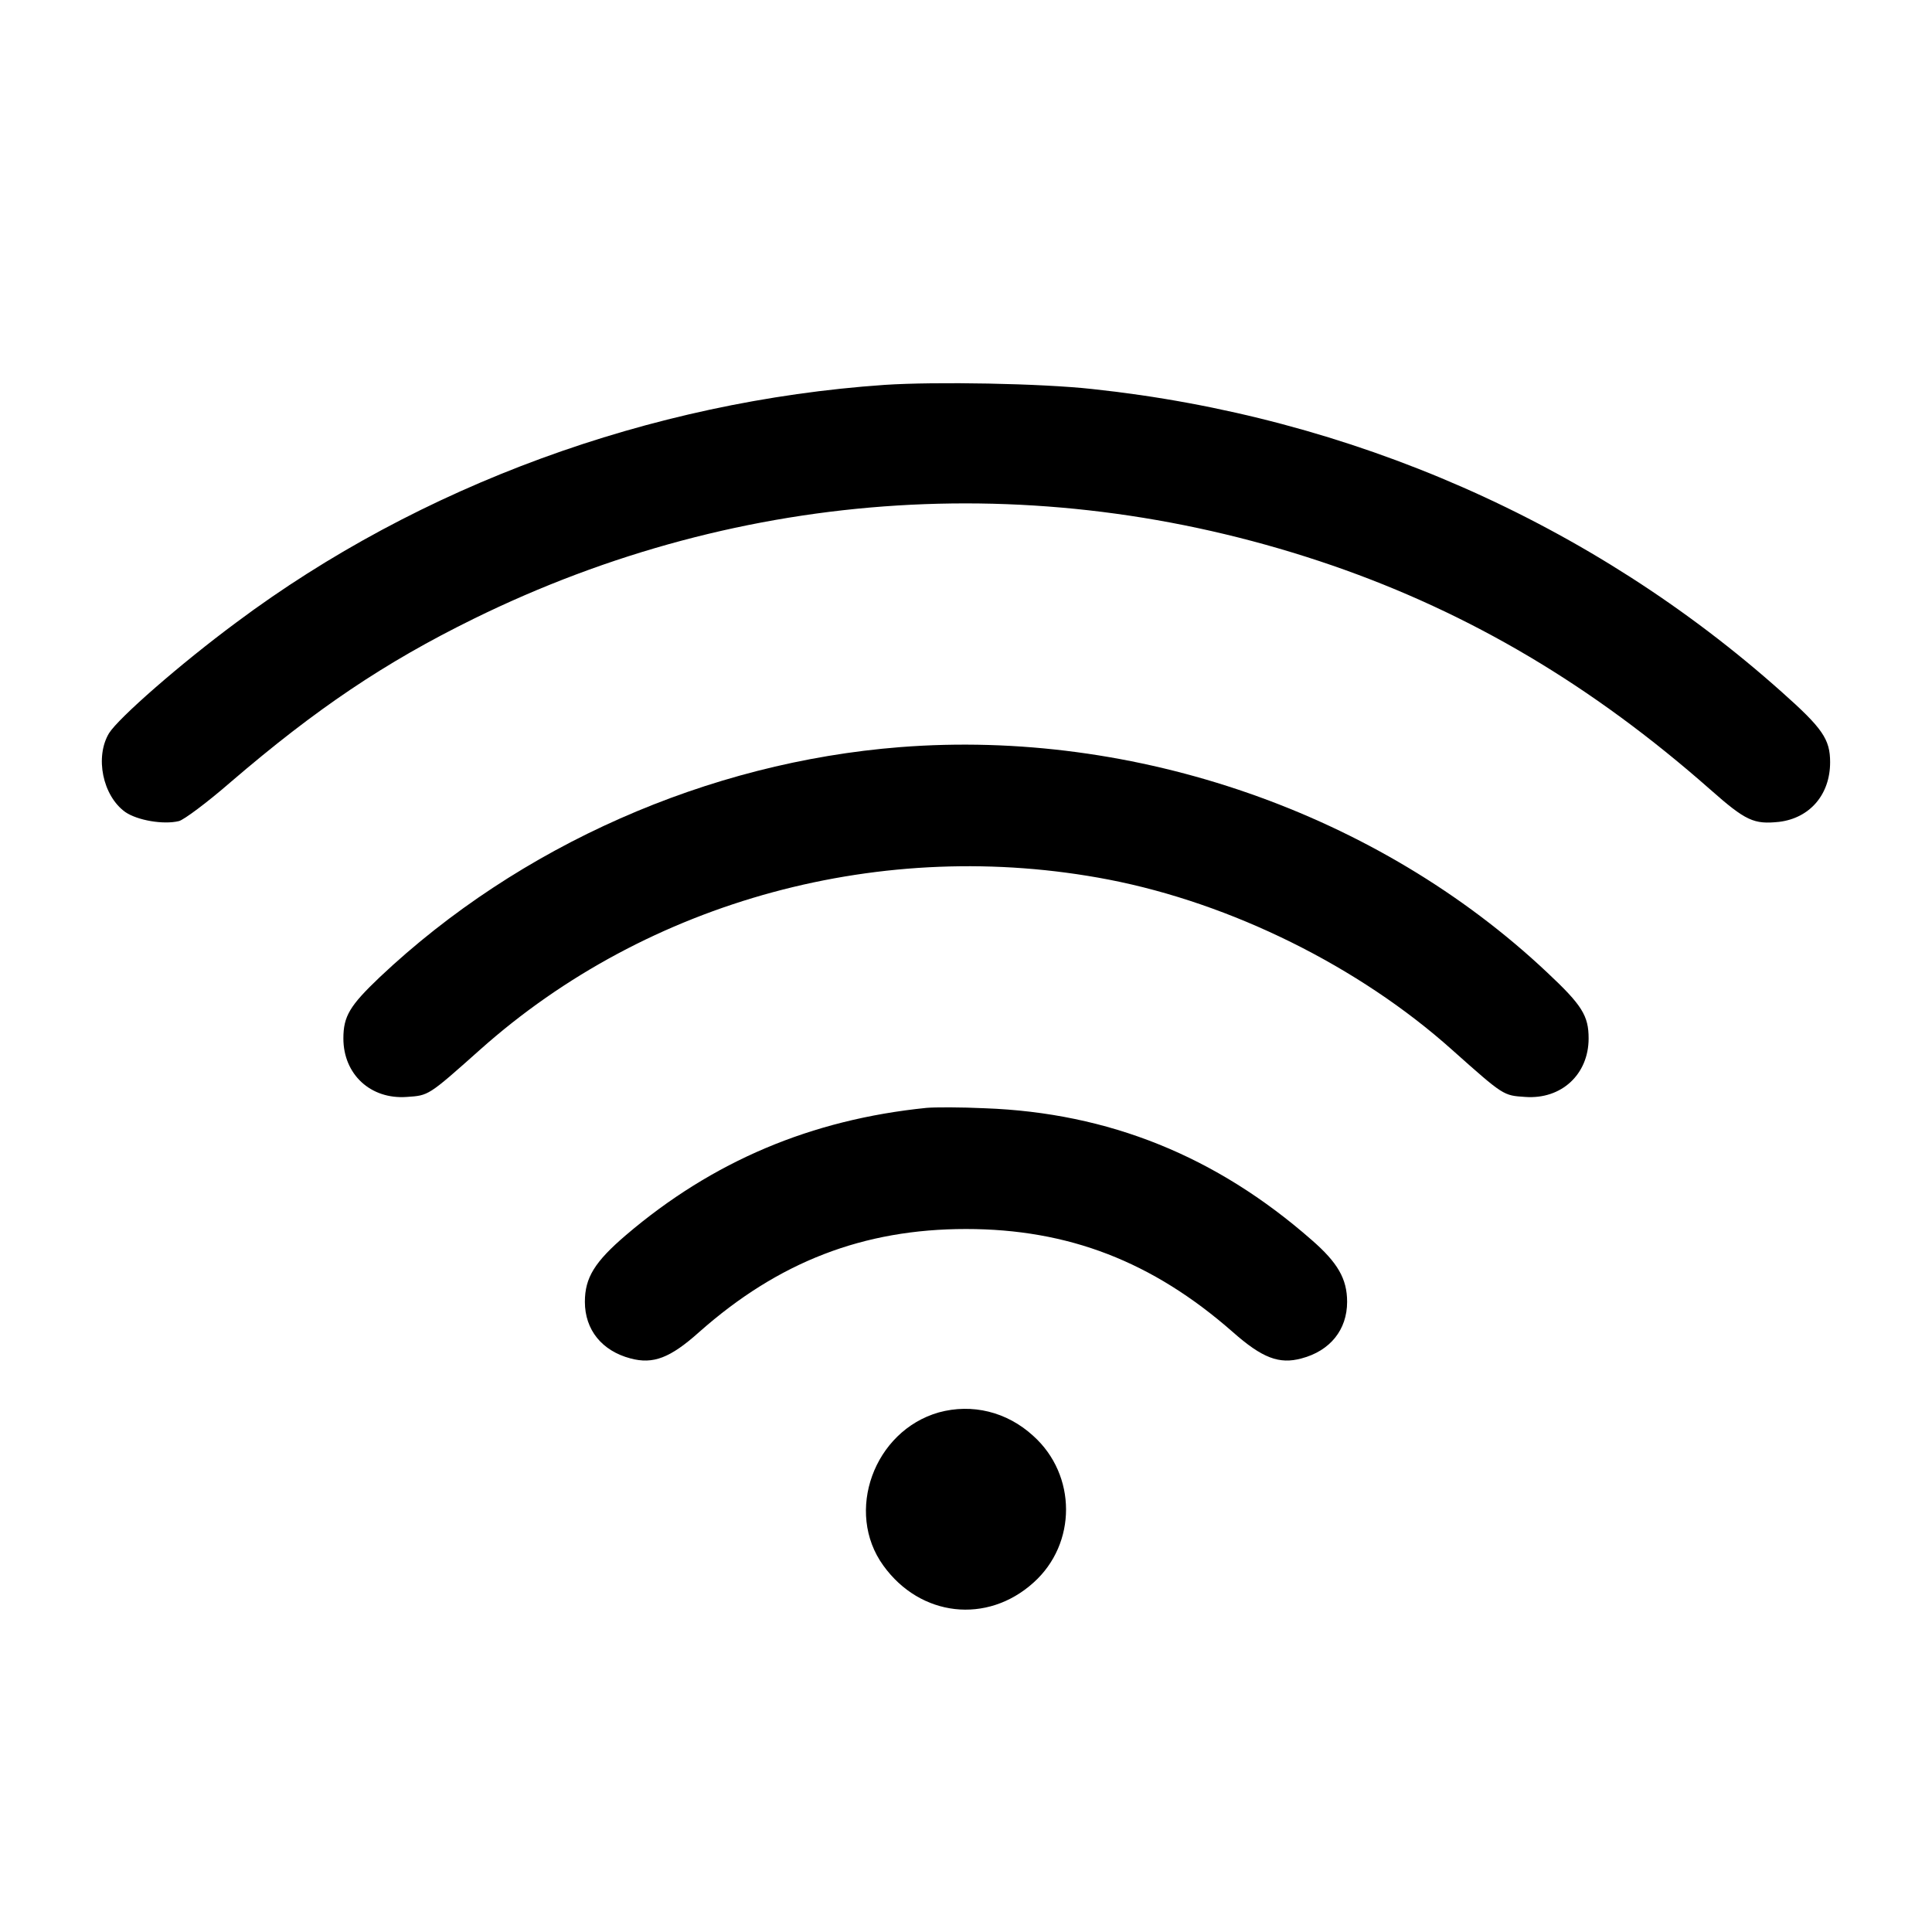
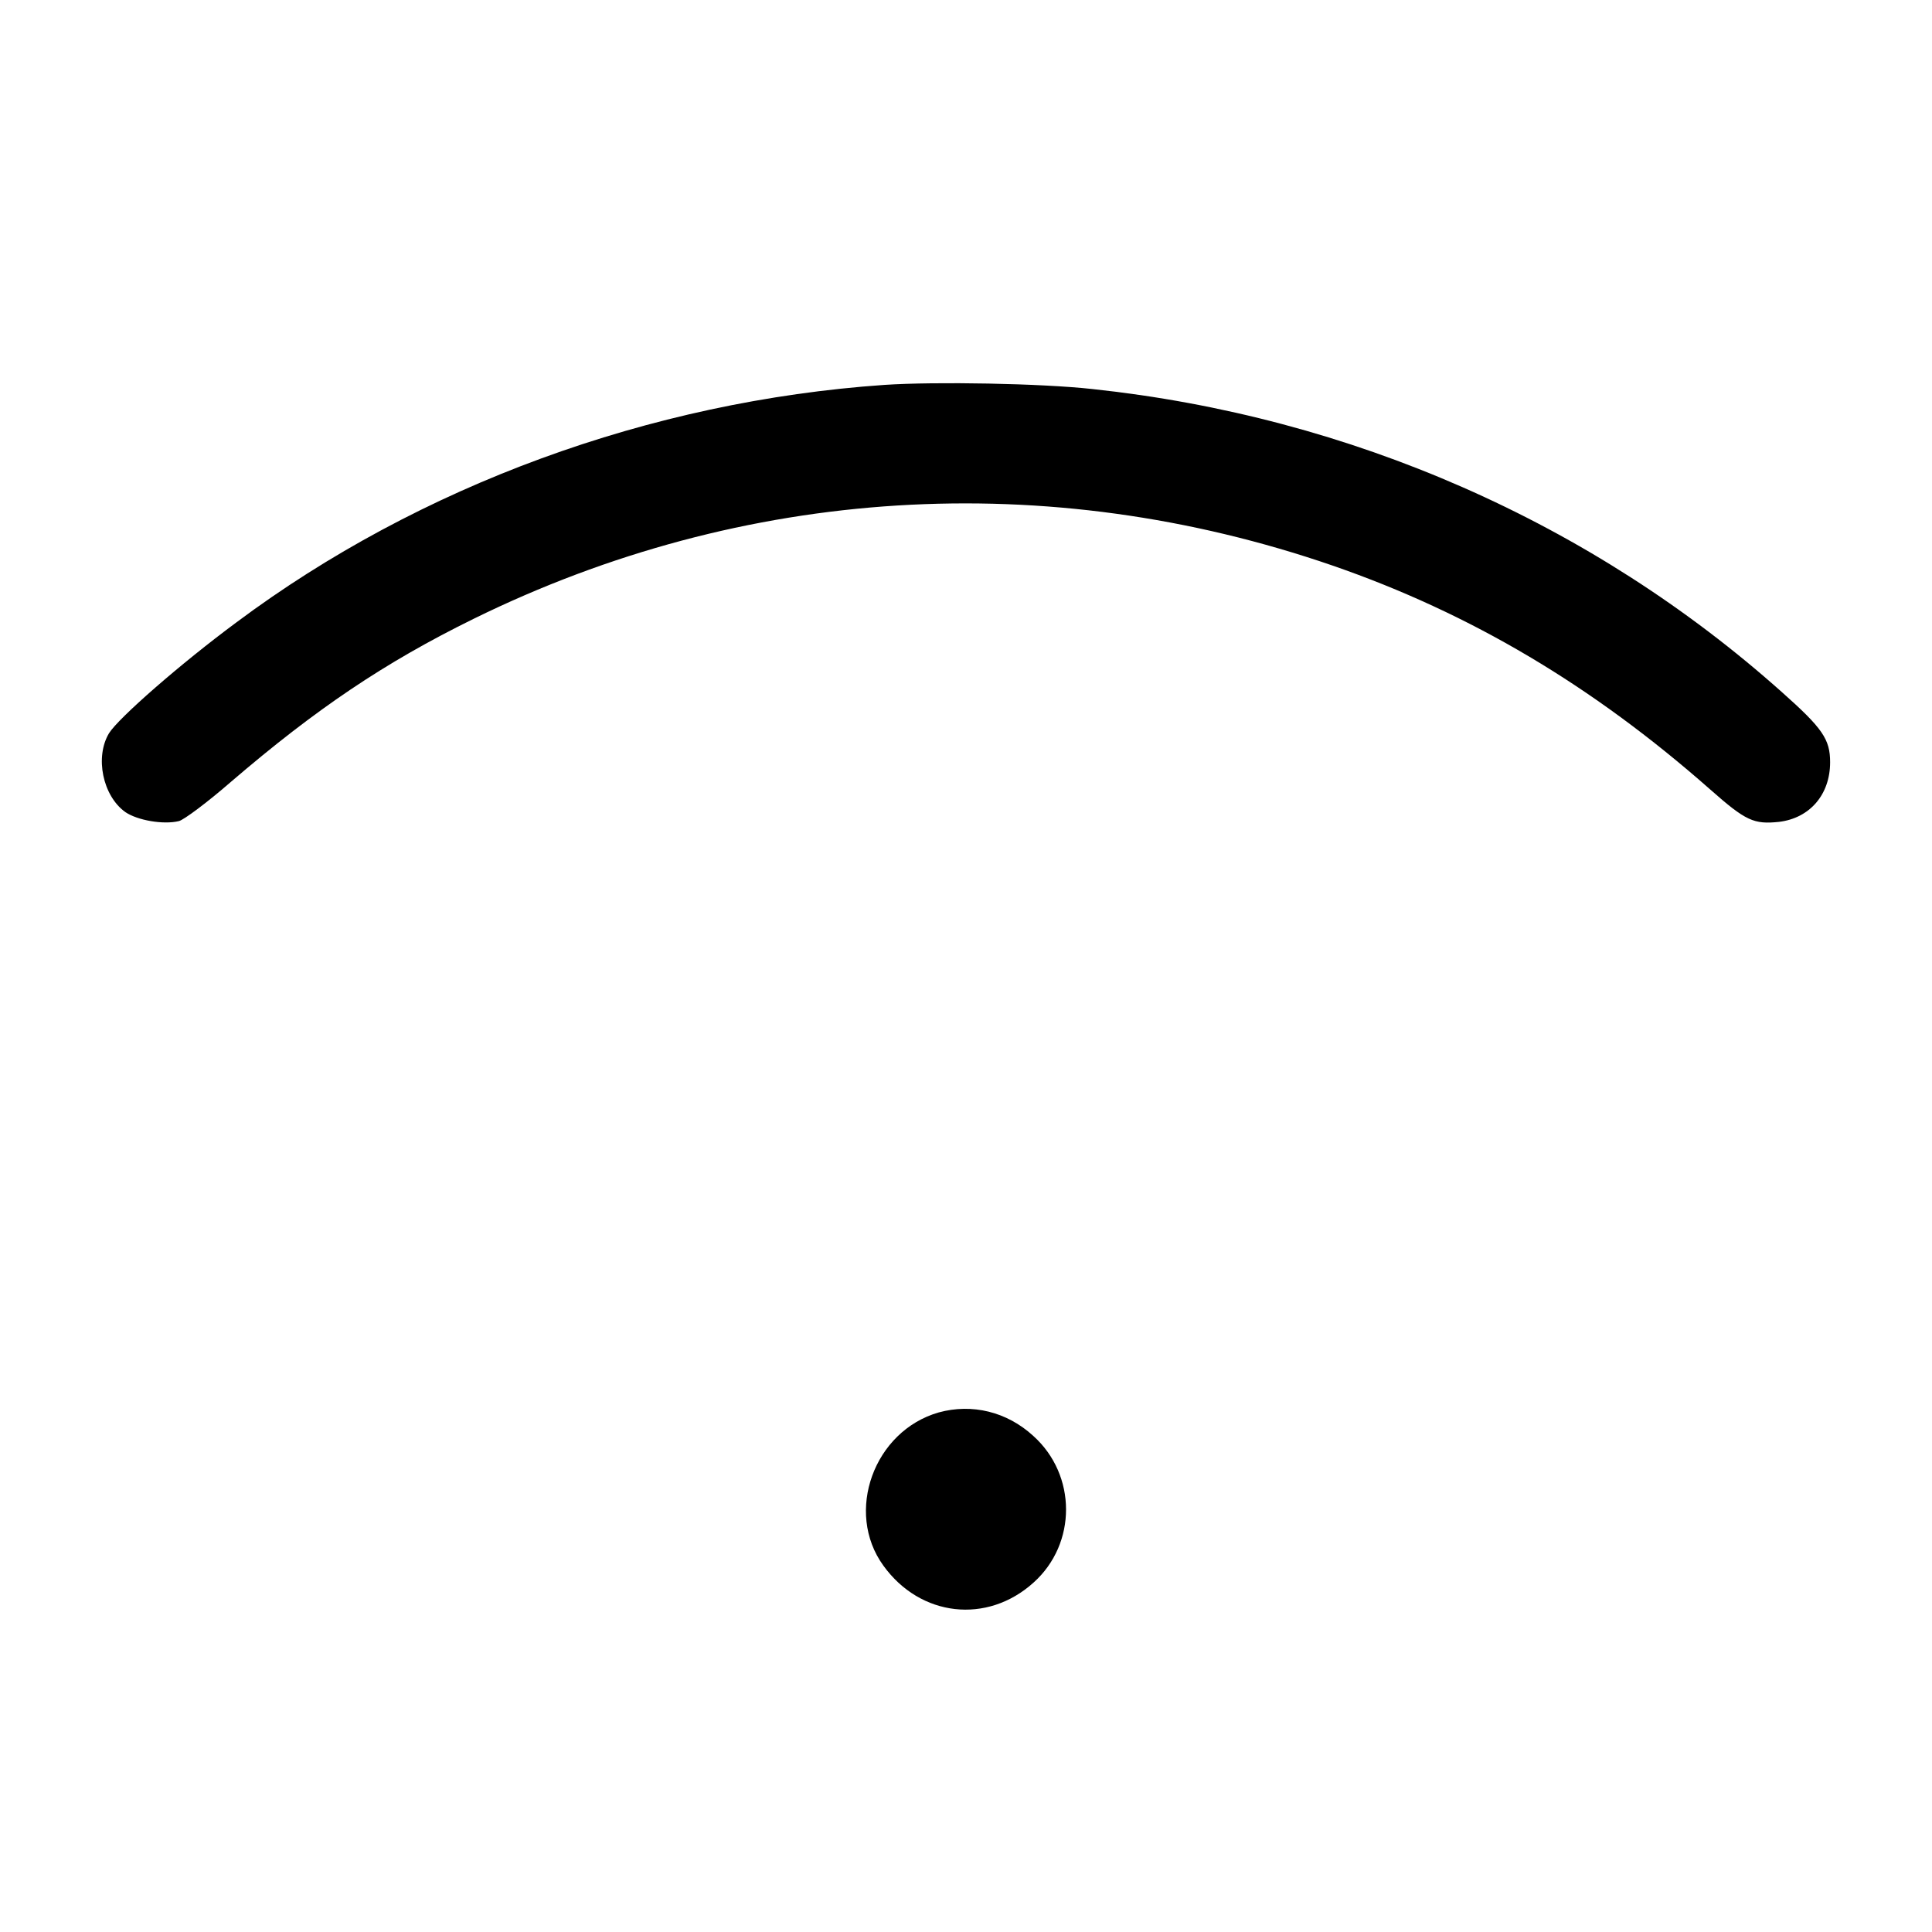
<svg xmlns="http://www.w3.org/2000/svg" version="1.0" width="512pt" height="512pt" viewBox="0 0 512 512" preserveAspectRatio="xMidYMid meet">
  <g transform="translate(0,512) scale(0.1,-0.1)" fill="#000000" stroke="none">
    <path d="M2344 4100 c-621 -43 -1232 -267 -1717 -629 -150 -111 -313 -254 -338 -294 -38 -63 -17 -166 43 -209 32 -22 101 -34 142 -24 13 3 76 50 138 104 225 193 407 316 643 432 716 352 1520 402 2277 141 364 -126 687 -317 1000 -593 95 -84 116 -93 183 -86 81 10 135 72 135 158 0 61 -20 90 -128 186 -503 449 -1142 730 -1827 803 -136 15 -415 20 -551 11z" />
-     <path d="M2385 3140 c-509 -40 -1009 -261 -1378 -609 -80 -76 -97 -104 -97 -163 0 -95 72 -162 168 -155 58 4 56 2 194 125 445 397 1069 566 1666 451 325 -63 663 -230 910 -451 138 -123 136 -121 194 -125 96 -7 168 60 168 155 0 60 -17 88 -110 175 -448 422 -1091 646 -1715 597z" />
-     <path d="M2455 2184 c-305 -31 -566 -141 -796 -337 -83 -71 -109 -113 -109 -177 0 -74 45 -130 121 -150 60 -16 105 1 182 70 210 186 435 273 707 273 271 0 494 -86 707 -273 78 -69 123 -86 182 -70 76 20 121 76 121 150 0 61 -25 104 -94 164 -253 222 -538 337 -866 349 -63 3 -133 3 -155 1z" />
    <path d="M2488 1377 c-172 -49 -250 -264 -147 -406 98 -136 275 -156 398 -45 115 103 115 285 -1 389 -70 64 -162 86 -250 62z" />
  </g>
</svg>